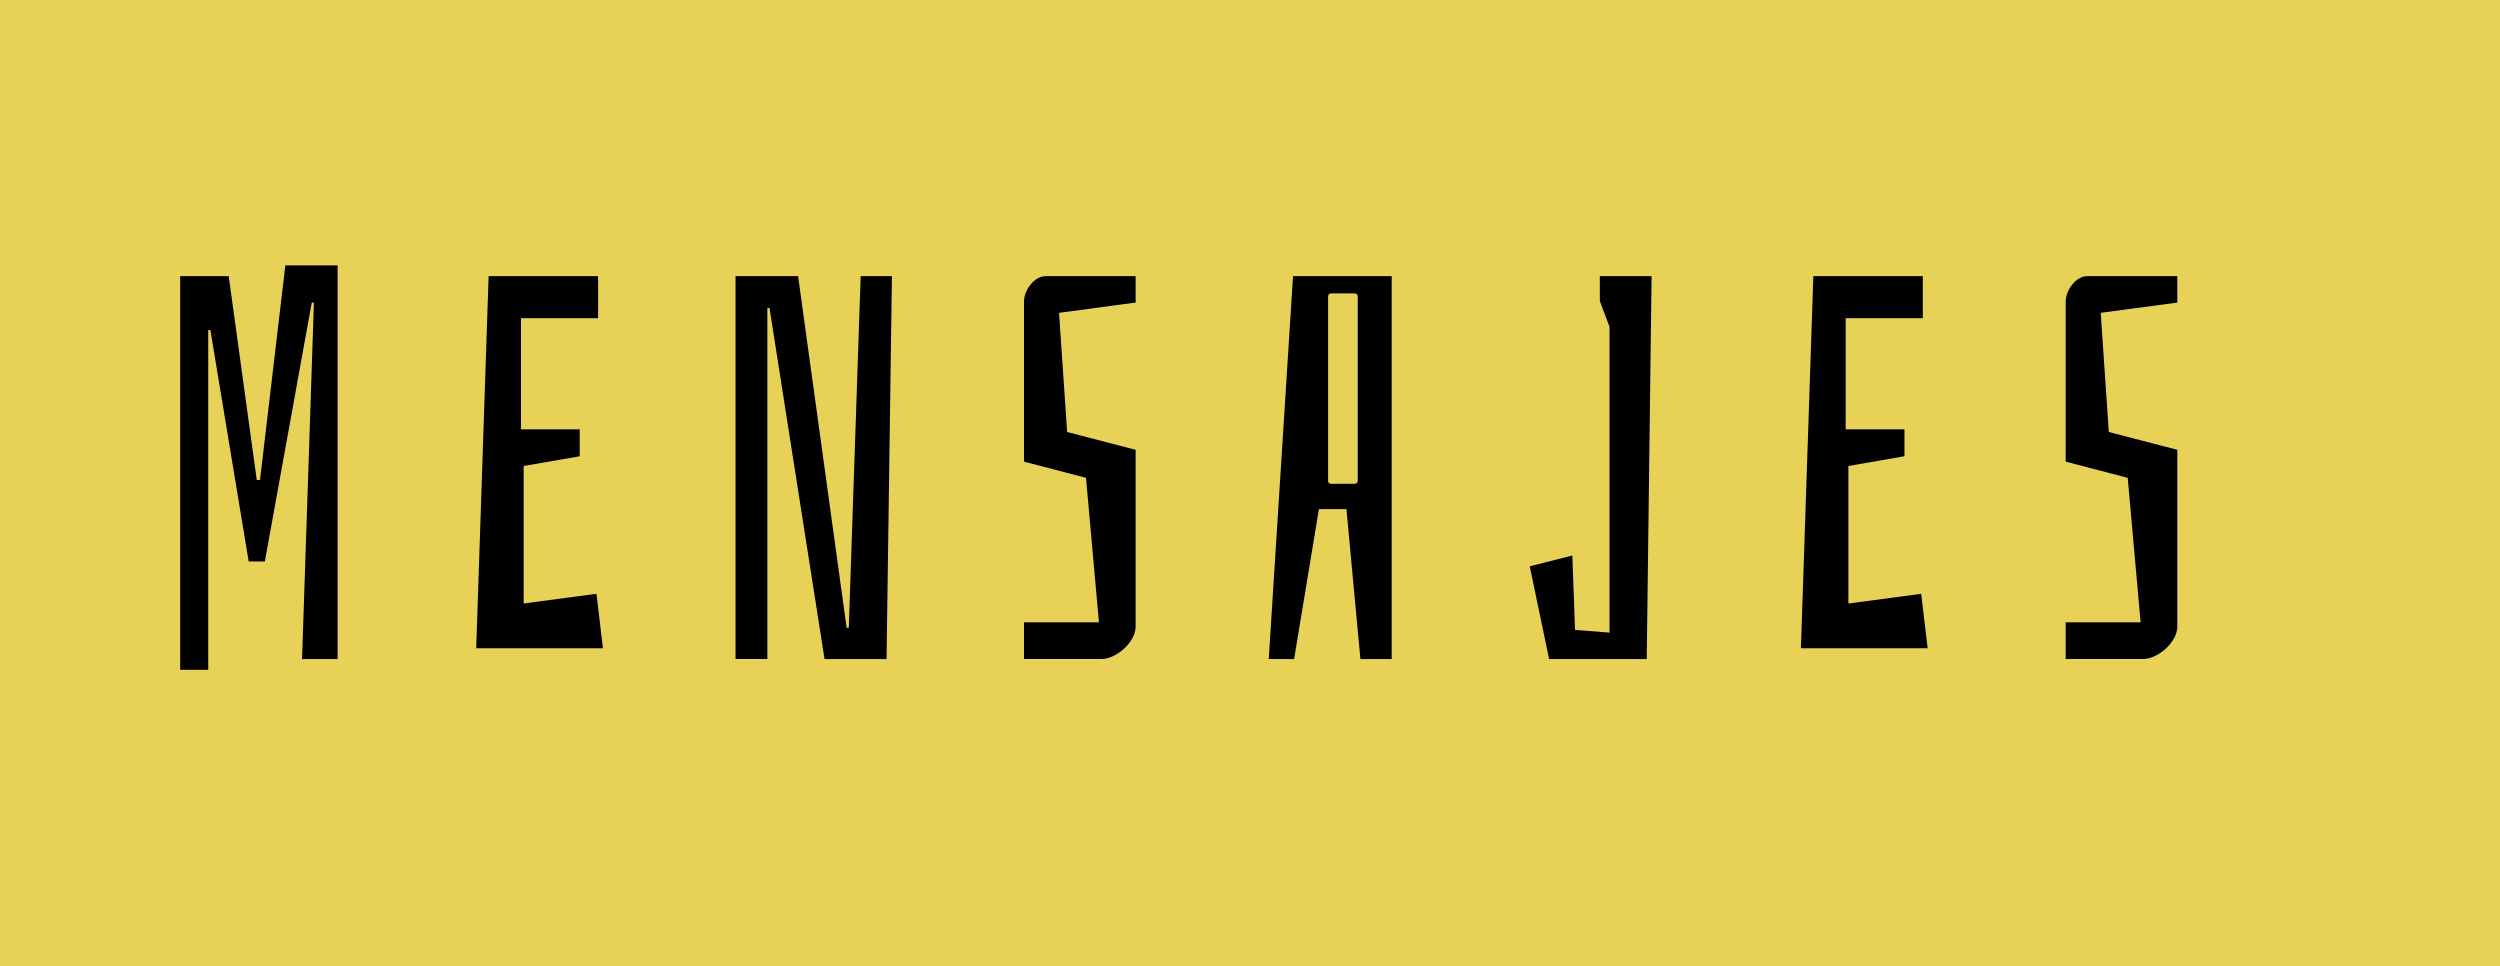
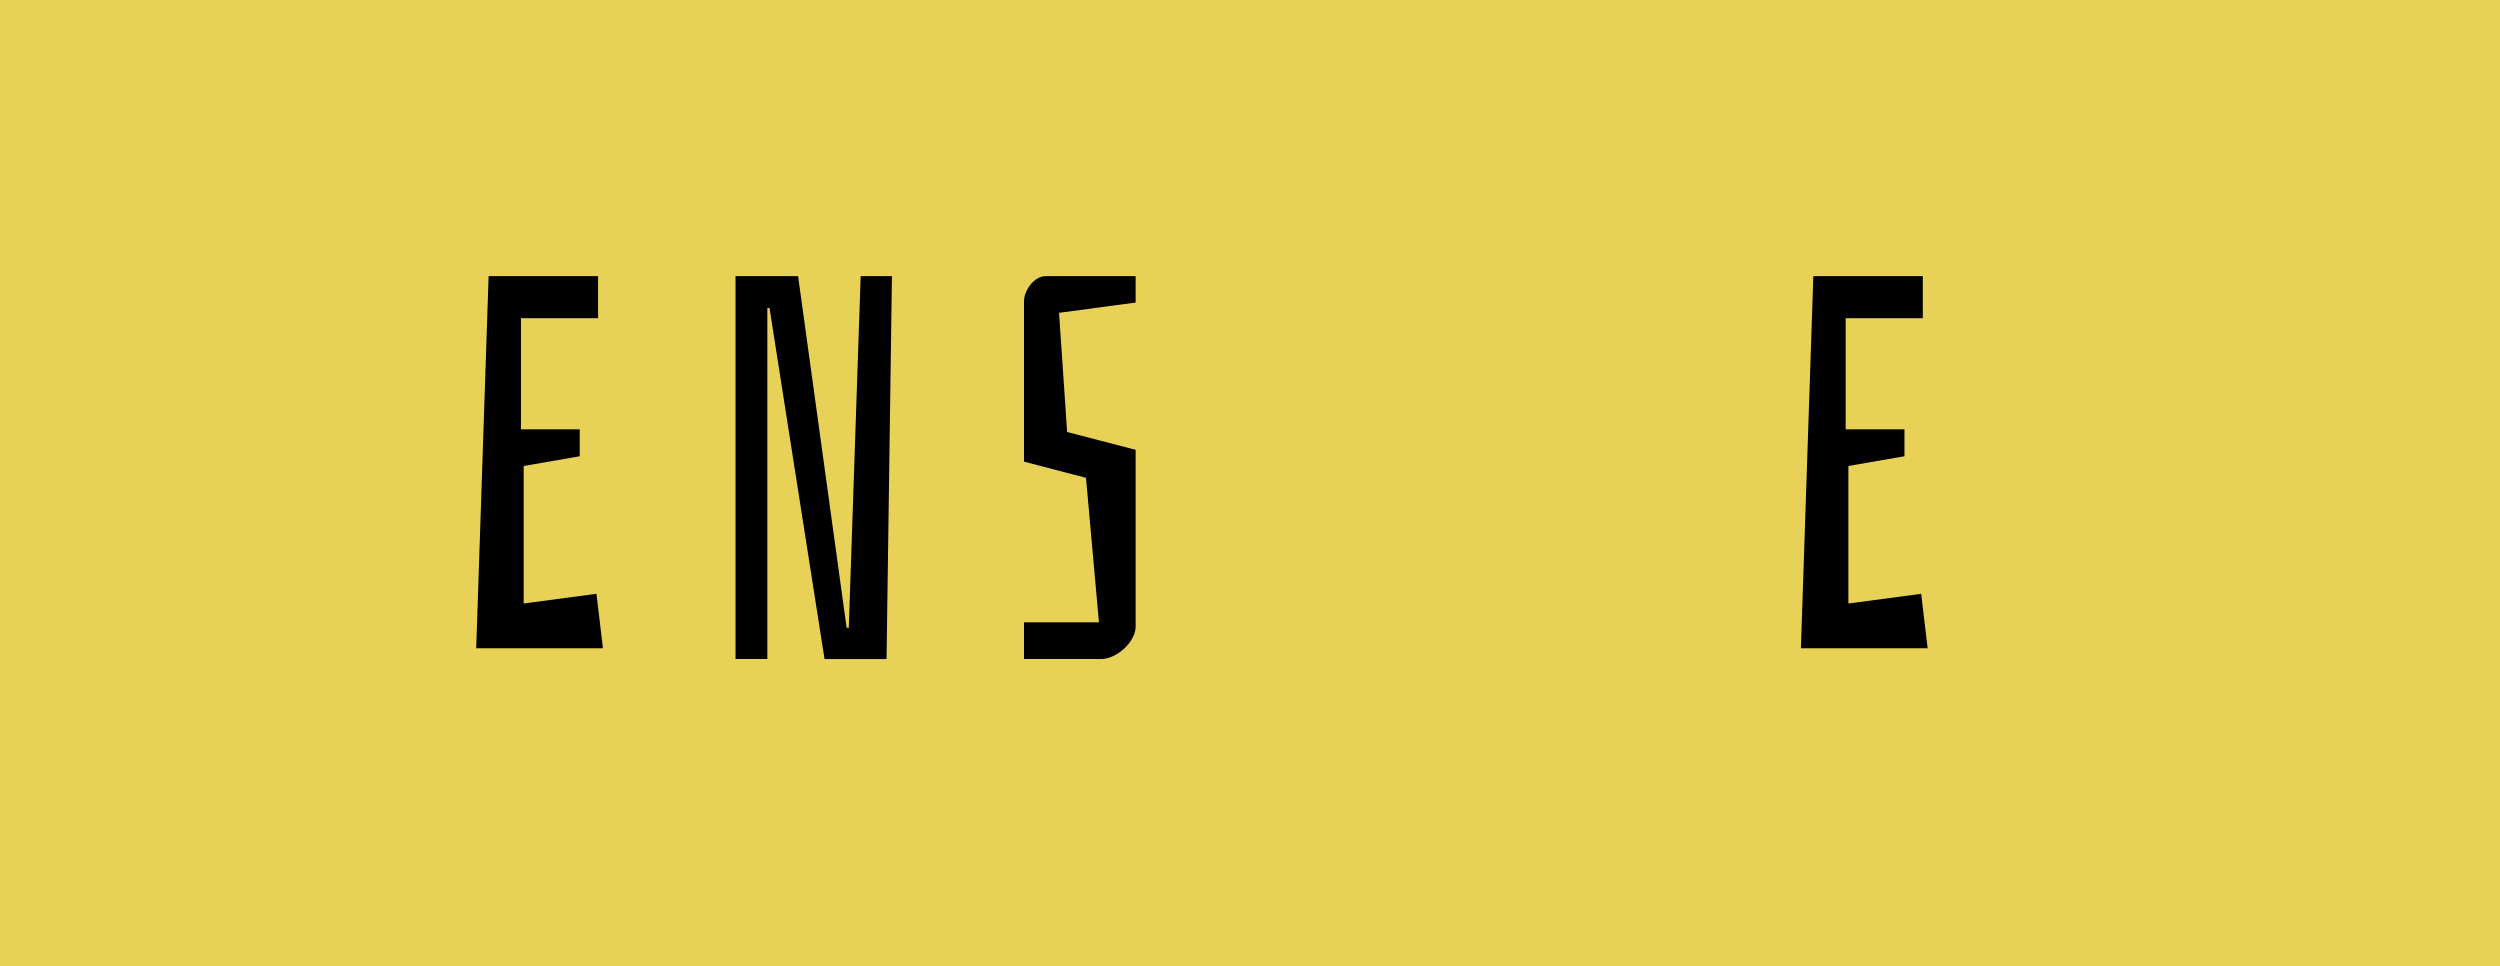
<svg xmlns="http://www.w3.org/2000/svg" version="1.1" id="Layer_1" x="0px" y="0px" width="153.01px" height="59.15px" viewBox="0 0 153.01 59.15" enable-background="new 0 0 153.01 59.15" xml:space="preserve">
  <rect x="0" y="0" fill="#E7D257" width="153.01" height="59.15" />
  <g enable-background="new    ">
-     <path d="M13.999,16.902l1.716,12.476h0.198l1.551-13.136h3.201v24.094h-2.178l0.726-21.816h-0.132L16.21,34.362h-0.99   l-2.343-14.159h-0.132v20.793h-1.716V16.902H13.999z" />
    <path d="M29.905,16.902h6.7v2.574h-4.72v6.8h3.597v1.649L32.05,28.52v8.416l4.456-0.594l0.396,3.333h-7.756L29.905,16.902z" />
    <path d="M47.097,18.849h-0.132v21.486h-1.947V16.902h3.829l2.97,21.52h0.132l0.727-21.52h1.914l-0.33,23.434h-3.795L47.097,18.849z   " />
    <path d="M69.505,27.53v10.825c0,0.924-1.155,1.98-2.112,1.98h-4.72v-2.244h4.587l-0.792-8.846l-3.795-0.99v-9.802   c0-0.693,0.627-1.552,1.32-1.552h5.512v1.617l-4.687,0.627l0.495,7.295L69.505,27.53z" />
-     <path d="M82.407,31.16h-1.684l-1.518,9.176h-1.552l1.485-23.434h6.04v23.434h-1.915L82.407,31.16z M82.902,17.959h-1.419   c-0.133,0-0.198,0.065-0.198,0.197v11.288c0,0.099,0.065,0.165,0.198,0.165h1.419c0.132,0,0.198-0.066,0.198-0.198V18.156   C83.101,18.024,83.034,17.959,82.902,17.959z" />
-     <path d="M93.626,34.659l2.607-0.66l0.165,4.555l2.112,0.165V20.005l-0.594-1.584v-1.519h3.168l-0.297,23.434h-5.975L93.626,34.659z   " />
    <path d="M110.983,16.902h6.701v2.574h-4.721v6.8h3.598v1.649l-3.432,0.595v8.416l4.455-0.594l0.396,3.333h-7.757L110.983,16.902z" />
-     <path d="M133.26,27.53v10.825c0,0.924-1.155,1.98-2.112,1.98h-4.72v-2.244h4.587l-0.791-8.846l-3.796-0.99v-9.802   c0-0.693,0.627-1.552,1.319-1.552h5.513v1.617l-4.687,0.627l0.494,7.295L133.26,27.53z" />
  </g>
</svg>